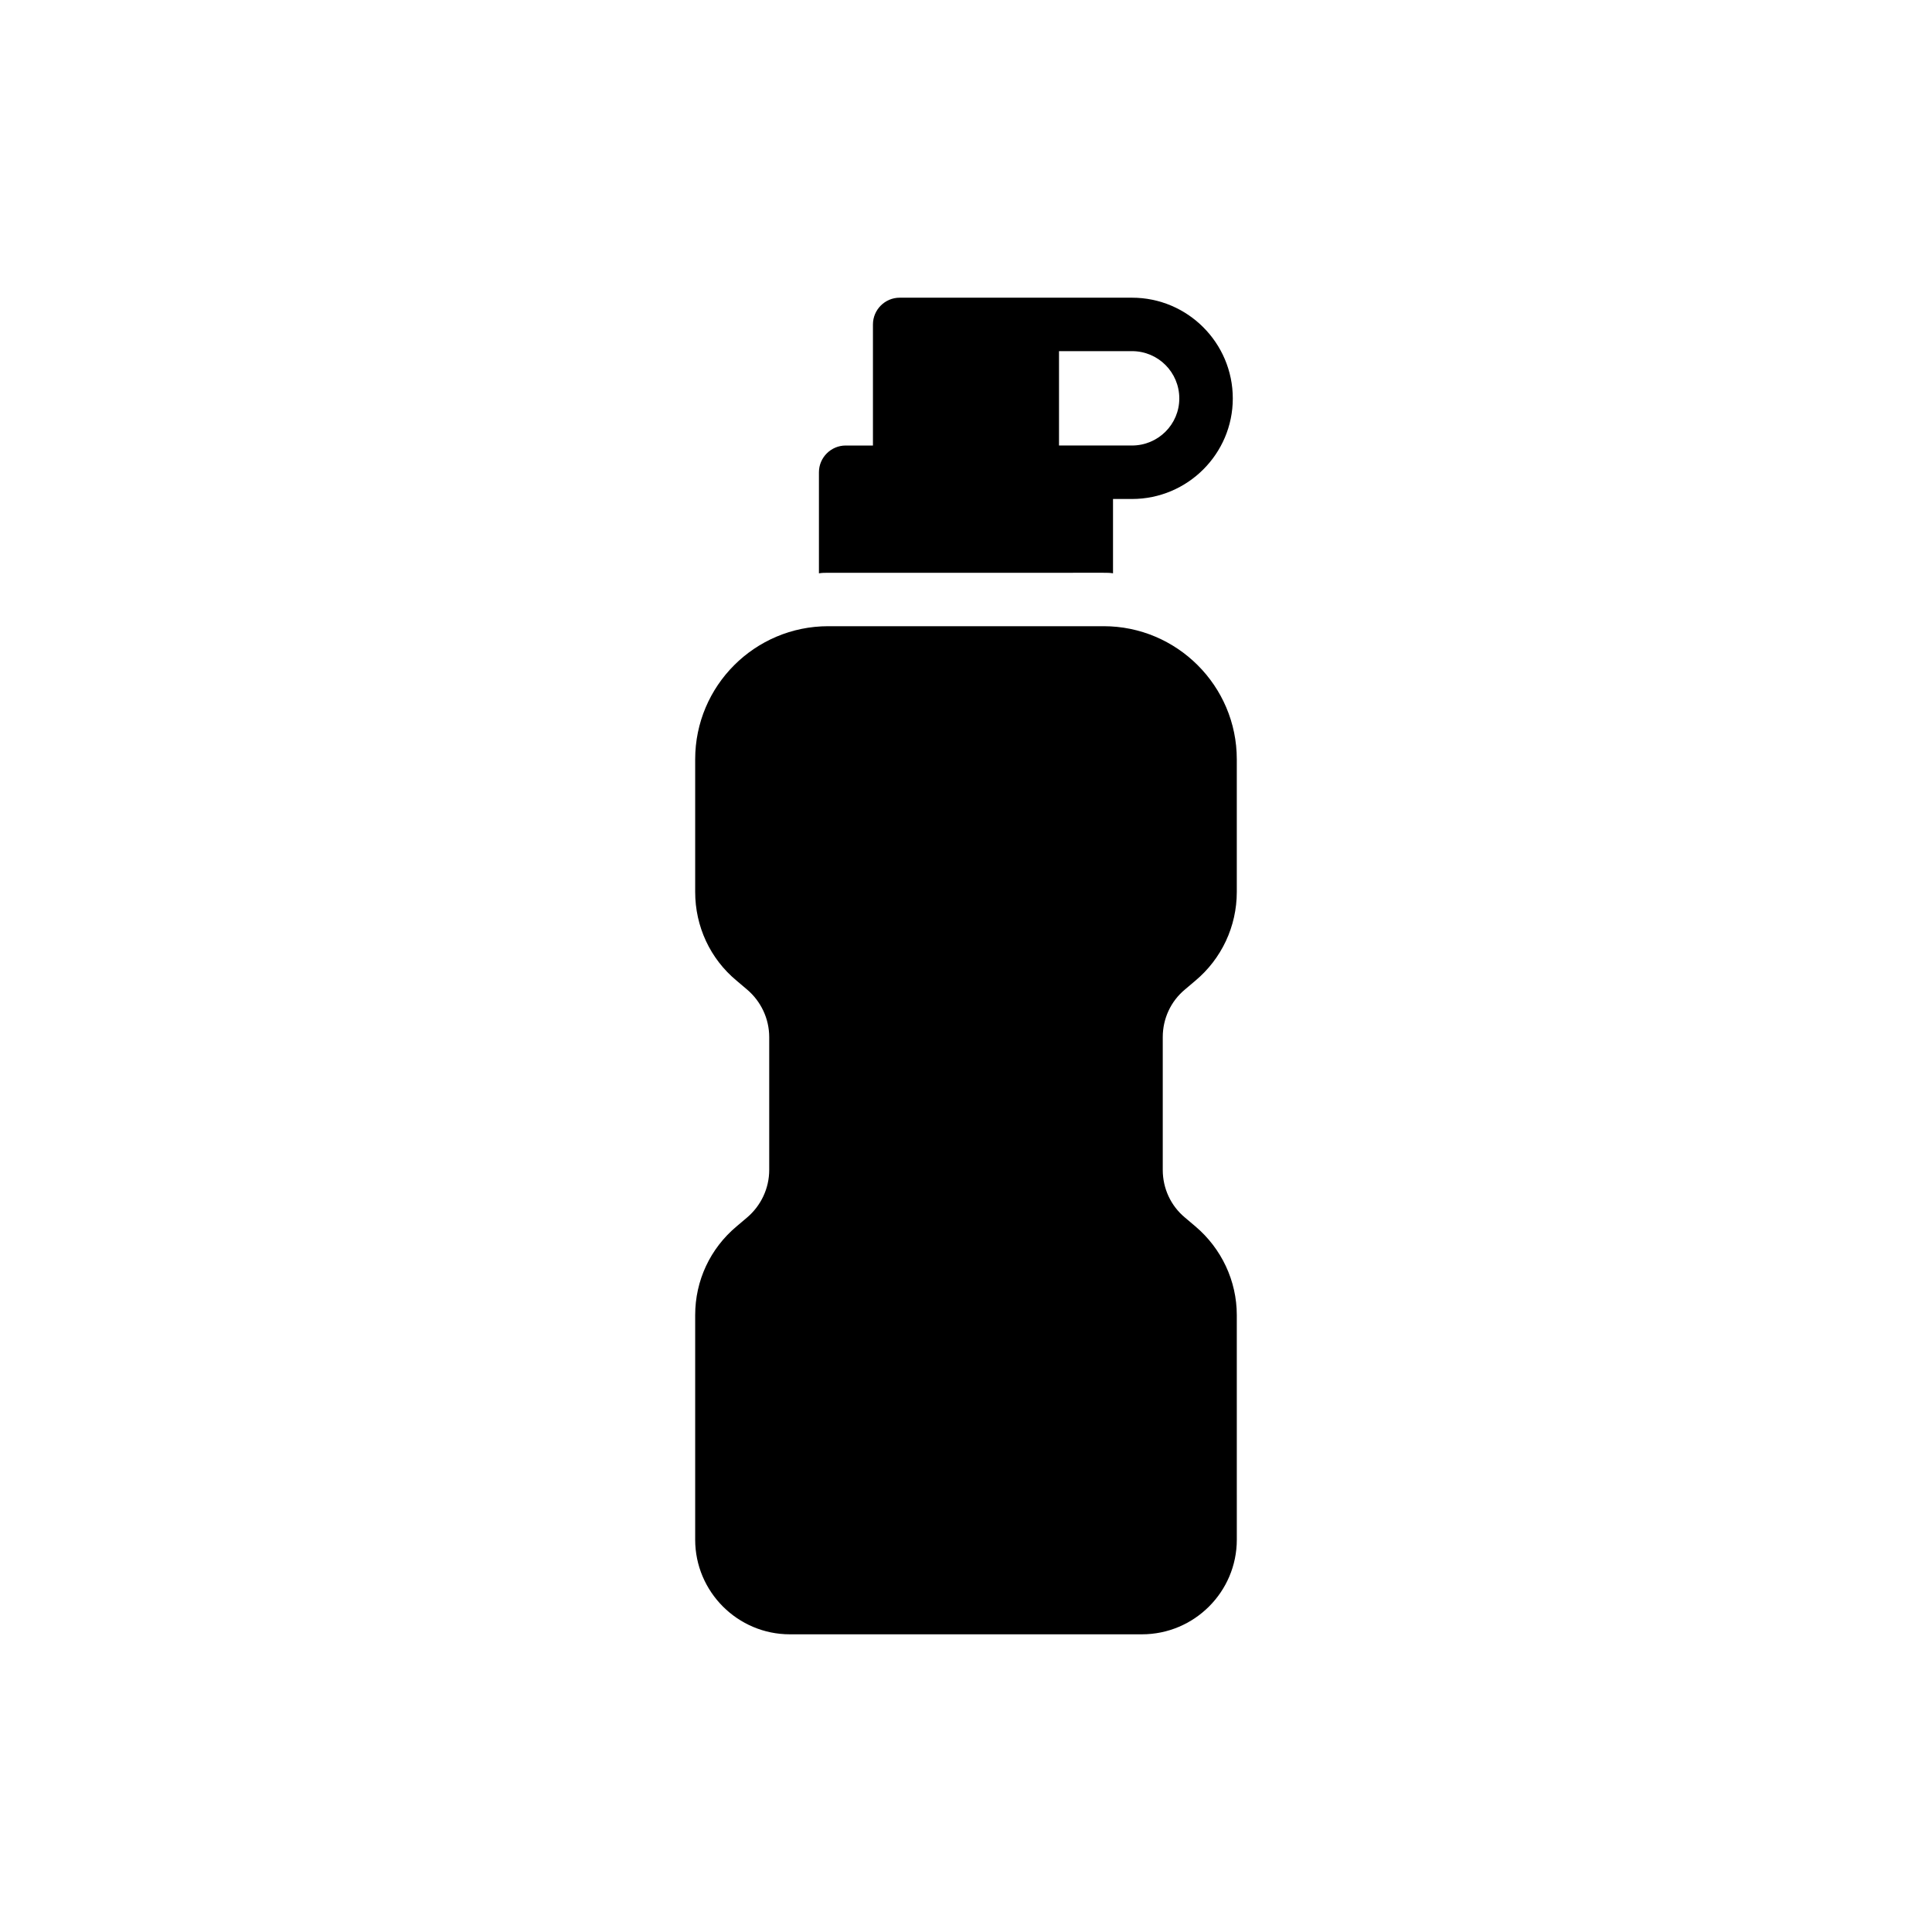
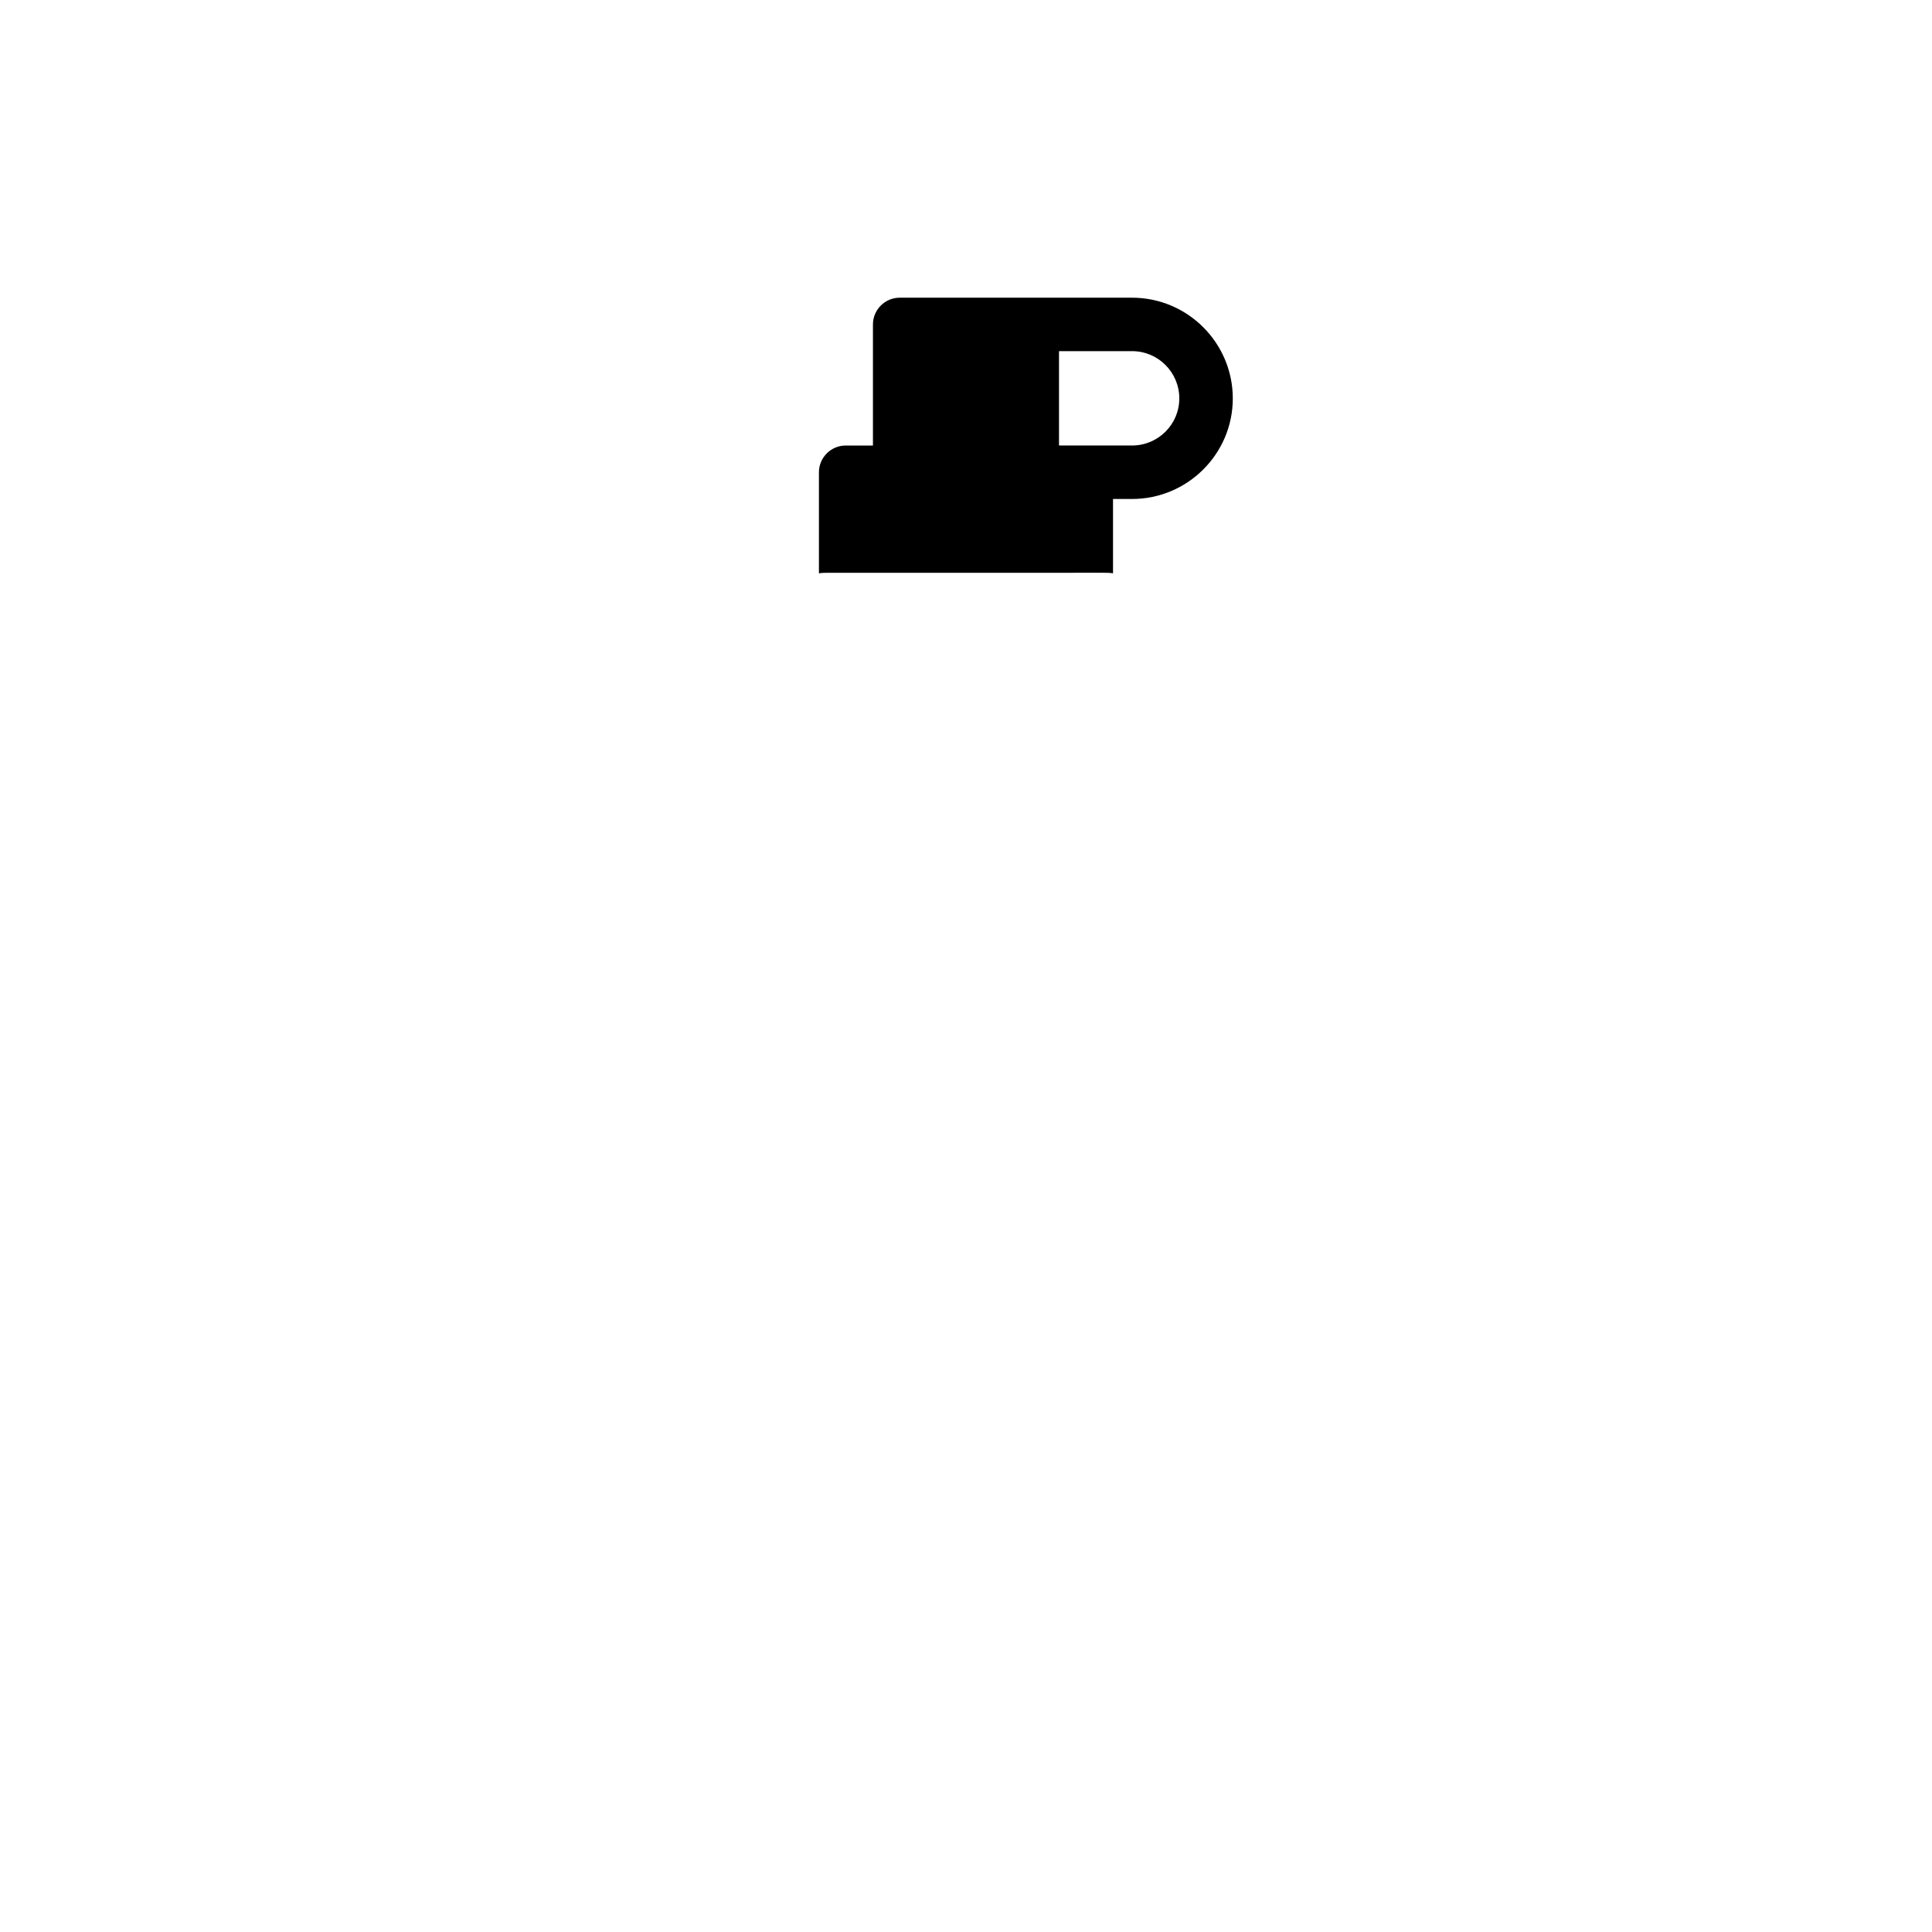
<svg xmlns="http://www.w3.org/2000/svg" fill="#000000" width="800px" height="800px" version="1.1" viewBox="144 144 512 512">
  <g>
-     <path d="m353.31 577.11h93.305c13.887 0 25.152-11.266 25.152-25.078l-0.004-59.512c0-9.07-4.039-17.641-10.98-23.52l-2.762-2.34c-3.754-3.117-5.879-7.723-5.879-12.609v-35.211c0-4.887 2.125-9.492 5.879-12.609l2.762-2.34c6.945-5.809 10.98-14.383 10.98-23.52v-35.141c0-19.484-15.871-35.281-35.281-35.281h-72.973c-19.48 0-35.281 15.801-35.281 35.281v35.141c0 9.141 3.969 17.711 10.98 23.52l2.762 2.34c3.684 3.117 5.879 7.723 5.879 12.609v35.211c0 4.887-2.195 9.492-5.879 12.609l-2.762 2.34c-7.016 5.879-10.98 14.383-10.98 23.52v59.512c0 13.812 11.266 25.078 25.082 25.078z" />
    <path d="m436.48 295.79c0.852 0 1.699 0 2.481 0.141v-19.695h5.031c14.738 0 26.711-11.973 26.711-26.637 0-14.734-11.973-26.707-26.711-26.707h-61.566c-3.898 0-7.086 3.188-7.086 7.086v32.094l-7.227-0.004c-3.894 0-7.086 3.188-7.086 7.086v26.781c0.781-0.141 1.629-0.141 2.481-0.141zm-11.832-58.734h19.34c6.941 0 12.539 5.598 12.539 12.539 0 6.871-5.598 12.469-12.539 12.469h-19.34z" />
  </g>
</svg>